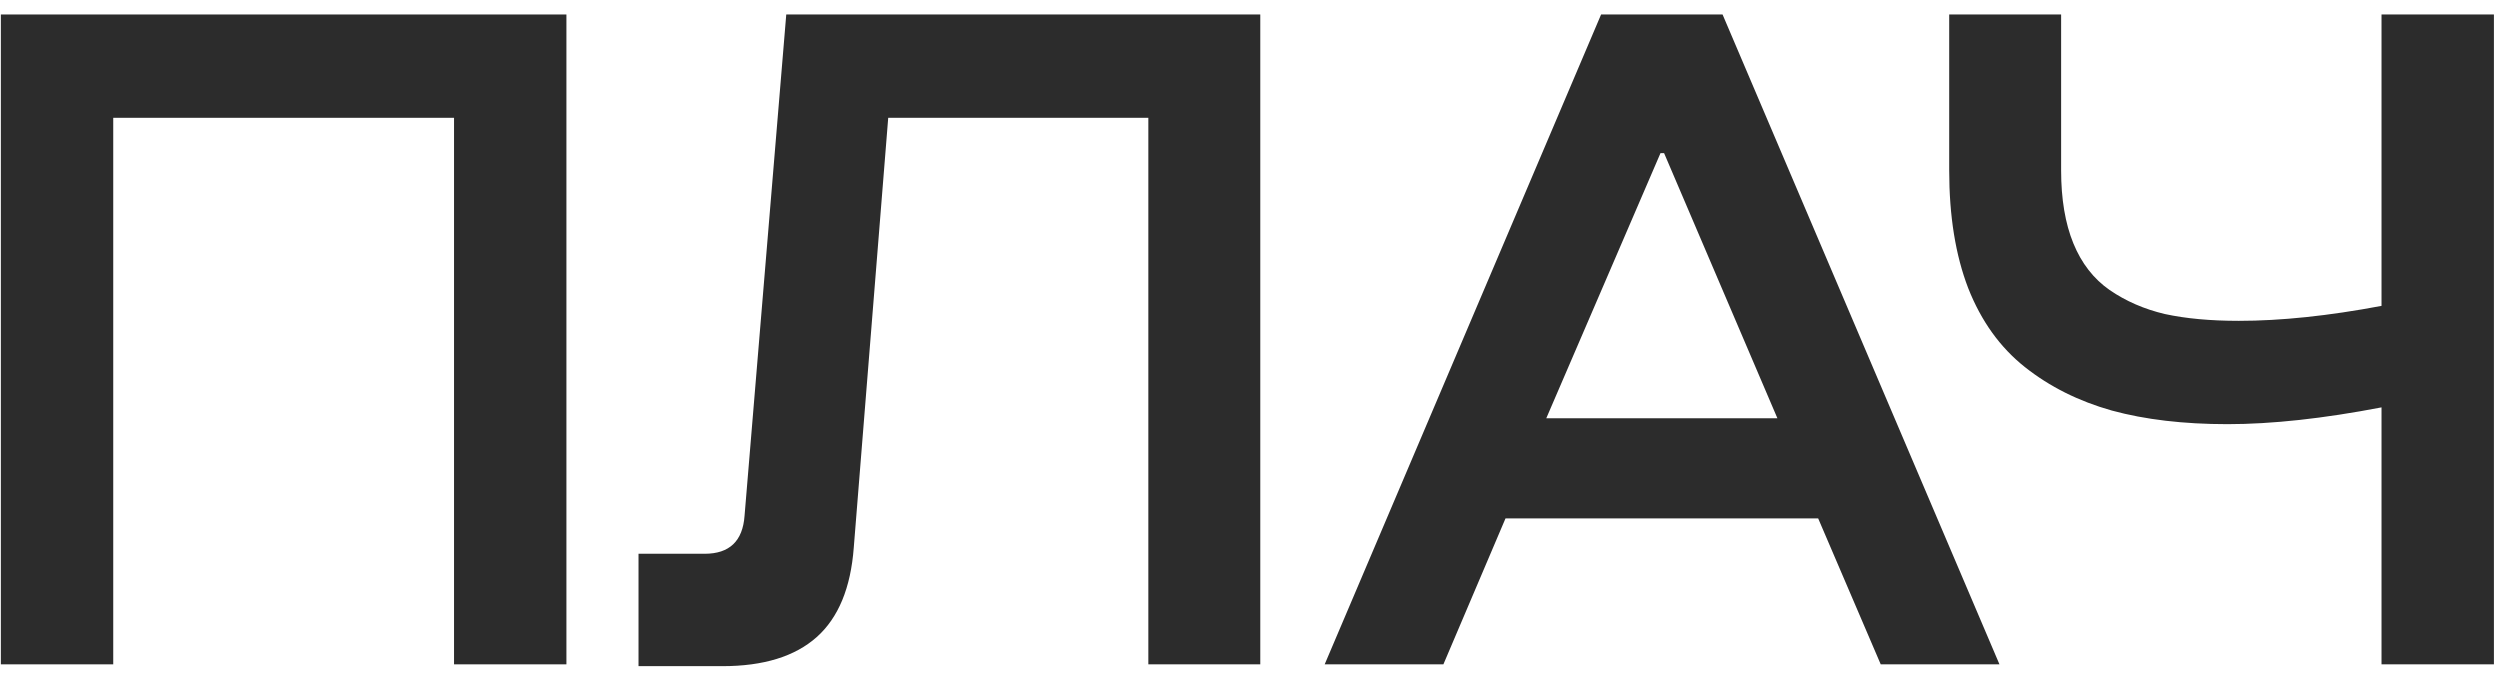
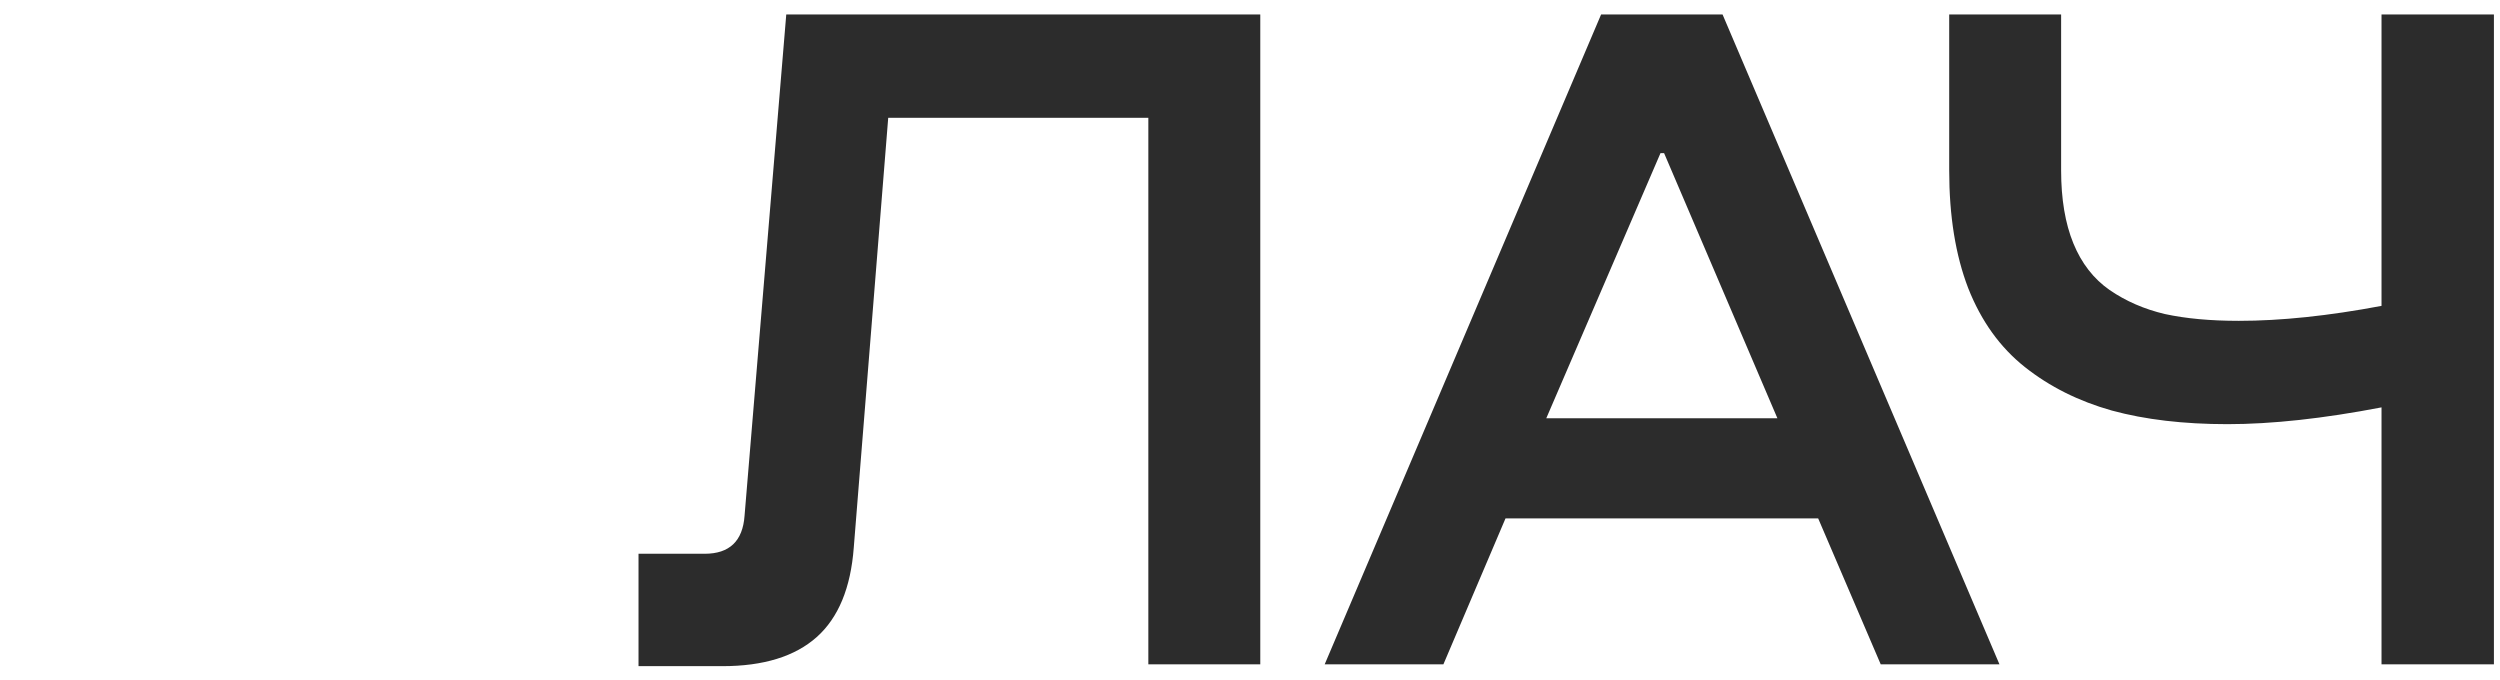
<svg xmlns="http://www.w3.org/2000/svg" width="125" height="34" viewBox="0 0 125 34" fill="none">
-   <path d="M0.043 33.217V0.724H28.321V33.217H22.702V5.89H5.662V33.217H0.043Z" fill="#2C2C2C" />
  <path d="M63.014 0.724V33.217H57.417V5.89H44.411L42.689 27.371C42.538 29.395 41.919 30.891 40.831 31.858C39.743 32.824 38.172 33.308 36.118 33.308H31.926V27.688H35.234C36.473 27.688 37.138 27.054 37.228 25.785L39.313 0.724H63.014Z" fill="#2C2C2C" />
  <path d="M99.973 33.217H94.036L90.909 25.921H75.275L72.17 33.217H66.234L80.055 0.724H86.128L99.973 33.217ZM77.314 20.913H88.87L83.205 7.658H83.024L77.314 20.913Z" fill="#2C2C2C" />
  <path d="M124.696 0.724V33.217H119.076V20.369C116.161 20.928 113.593 21.208 111.372 21.208C109.182 21.208 107.256 20.981 105.594 20.528C103.932 20.06 102.482 19.335 101.244 18.353C100.005 17.371 99.061 16.057 98.411 14.41C97.777 12.764 97.46 10.8 97.46 8.519V0.724H103.056V8.519C103.056 9.954 103.26 11.17 103.668 12.167C104.076 13.164 104.68 13.942 105.481 14.501C106.296 15.06 107.218 15.46 108.245 15.702C109.287 15.928 110.519 16.042 111.939 16.042C114.053 16.042 116.433 15.792 119.076 15.294V0.724H124.696Z" fill="#2C2C2C" />
</svg>